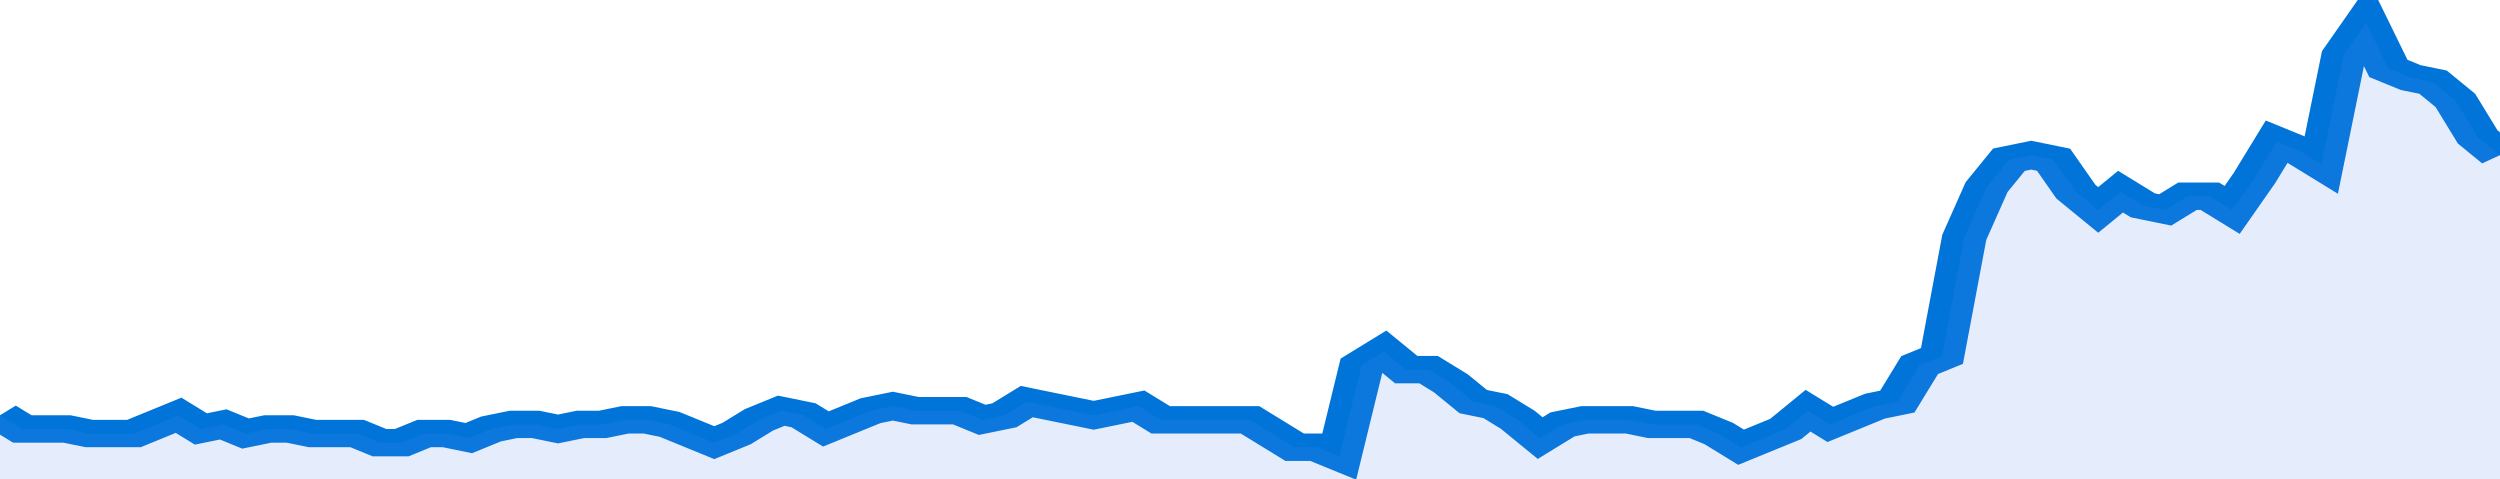
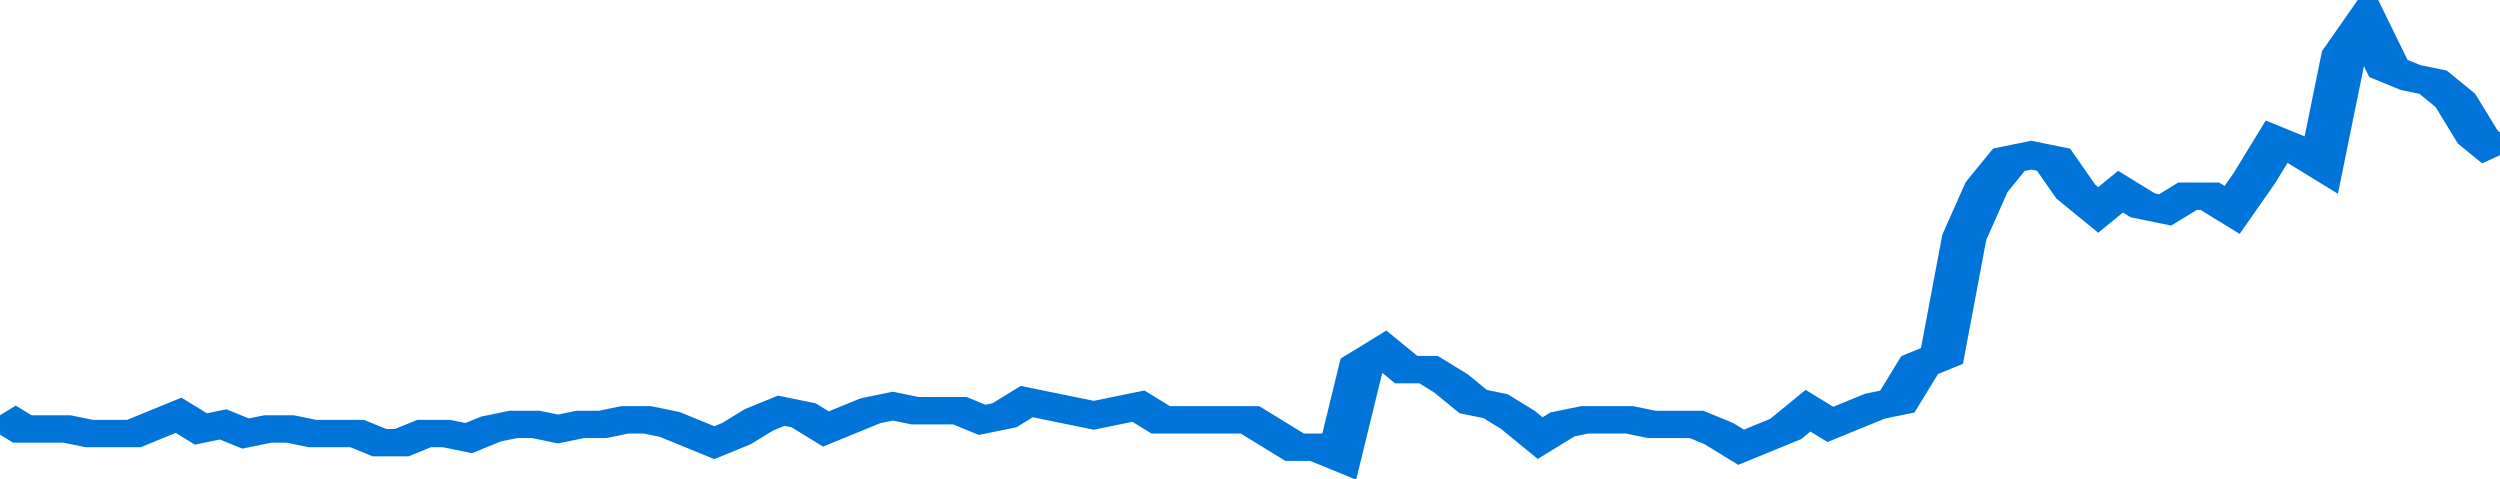
<svg xmlns="http://www.w3.org/2000/svg" viewBox="0 0 336 105" width="120" height="23" preserveAspectRatio="none">
  <polyline fill="none" stroke="#0074d9" stroke-width="6" points="0, 91 3, 94 6, 94 9, 94 12, 95 15, 95 18, 95 21, 93 24, 91 27, 94 30, 93 33, 95 36, 94 39, 94 42, 95 45, 95 48, 95 51, 97 54, 97 57, 95 60, 95 63, 96 66, 94 69, 93 72, 93 75, 94 78, 93 81, 93 84, 92 87, 92 90, 93 93, 95 96, 97 99, 95 102, 92 105, 90 108, 91 111, 94 114, 92 117, 90 120, 89 123, 90 126, 90 129, 90 132, 92 135, 91 138, 88 141, 89 144, 90 147, 91 150, 90 153, 89 156, 92 159, 92 162, 92 165, 92 168, 92 171, 95 174, 98 177, 98 180, 100 183, 80 186, 77 189, 81 192, 81 195, 84 198, 88 201, 89 204, 92 207, 96 210, 93 213, 92 216, 92 219, 92 222, 93 225, 93 228, 93 231, 95 234, 98 237, 96 240, 94 243, 90 246, 93 249, 91 252, 89 255, 88 258, 80 261, 78 264, 52 267, 41 270, 35 273, 34 276, 35 279, 42 282, 46 285, 42 288, 45 291, 46 294, 43 297, 43 300, 46 303, 39 306, 31 309, 33 312, 36 315, 12 318, 5 321, 15 324, 17 327, 18 330, 22 333, 30 336, 34 336, 34 "> </polyline>
-   <polygon fill="#5085ec" opacity="0.15" points="0, 105 0, 91 3, 94 6, 94 9, 94 12, 95 15, 95 18, 95 21, 93 24, 91 27, 94 30, 93 33, 95 36, 94 39, 94 42, 95 45, 95 48, 95 51, 97 54, 97 57, 95 60, 95 63, 96 66, 94 69, 93 72, 93 75, 94 78, 93 81, 93 84, 92 87, 92 90, 93 93, 95 96, 97 99, 95 102, 92 105, 90 108, 91 111, 94 114, 92 117, 90 120, 89 123, 90 126, 90 129, 90 132, 92 135, 91 138, 88 141, 89 144, 90 147, 91 150, 90 153, 89 156, 92 159, 92 162, 92 165, 92 168, 92 171, 95 174, 98 177, 98 180, 100 183, 80 186, 77 189, 81 192, 81 195, 84 198, 88 201, 89 204, 92 207, 96 210, 93 213, 92 216, 92 219, 92 222, 93 225, 93 228, 93 231, 95 234, 98 237, 96 240, 94 243, 90 246, 93 249, 91 252, 89 255, 88 258, 80 261, 78 264, 52 267, 41 270, 35 273, 34 276, 35 279, 42 282, 46 285, 42 288, 45 291, 46 294, 43 297, 43 300, 46 303, 39 306, 31 309, 33 312, 36 315, 12 318, 5 321, 15 324, 17 327, 18 330, 22 333, 30 336, 34 336, 105 " />
</svg>